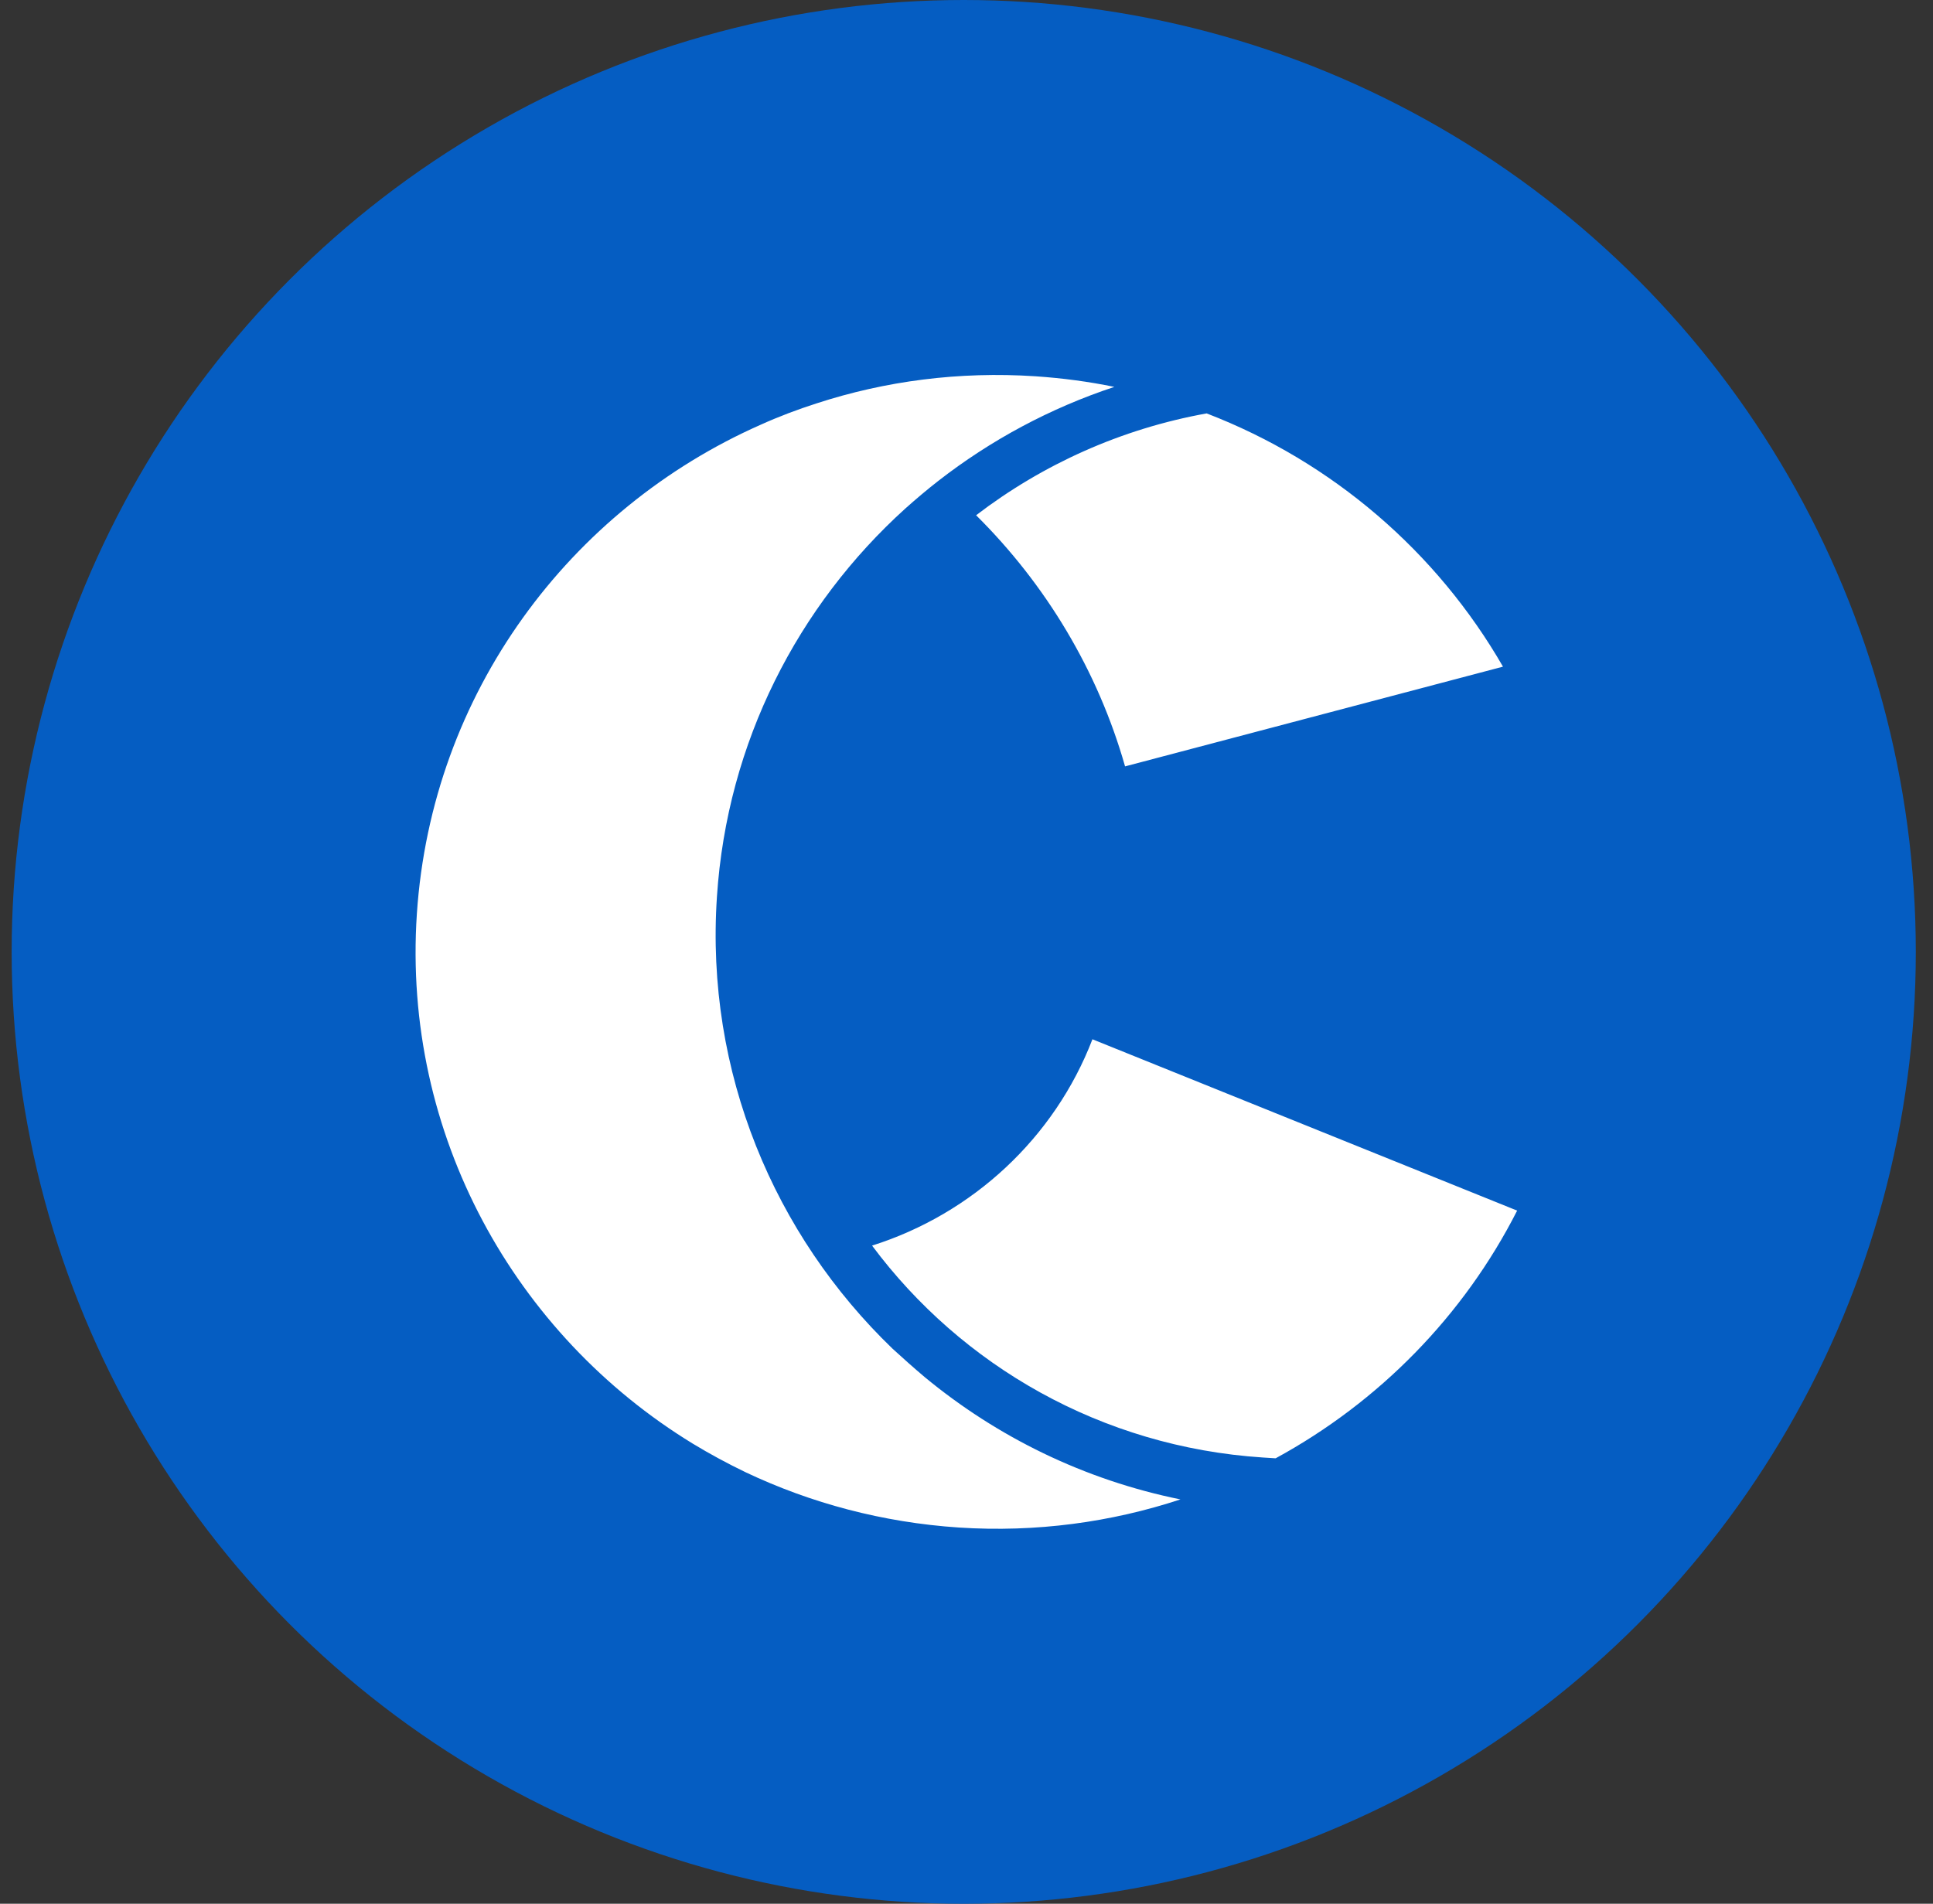
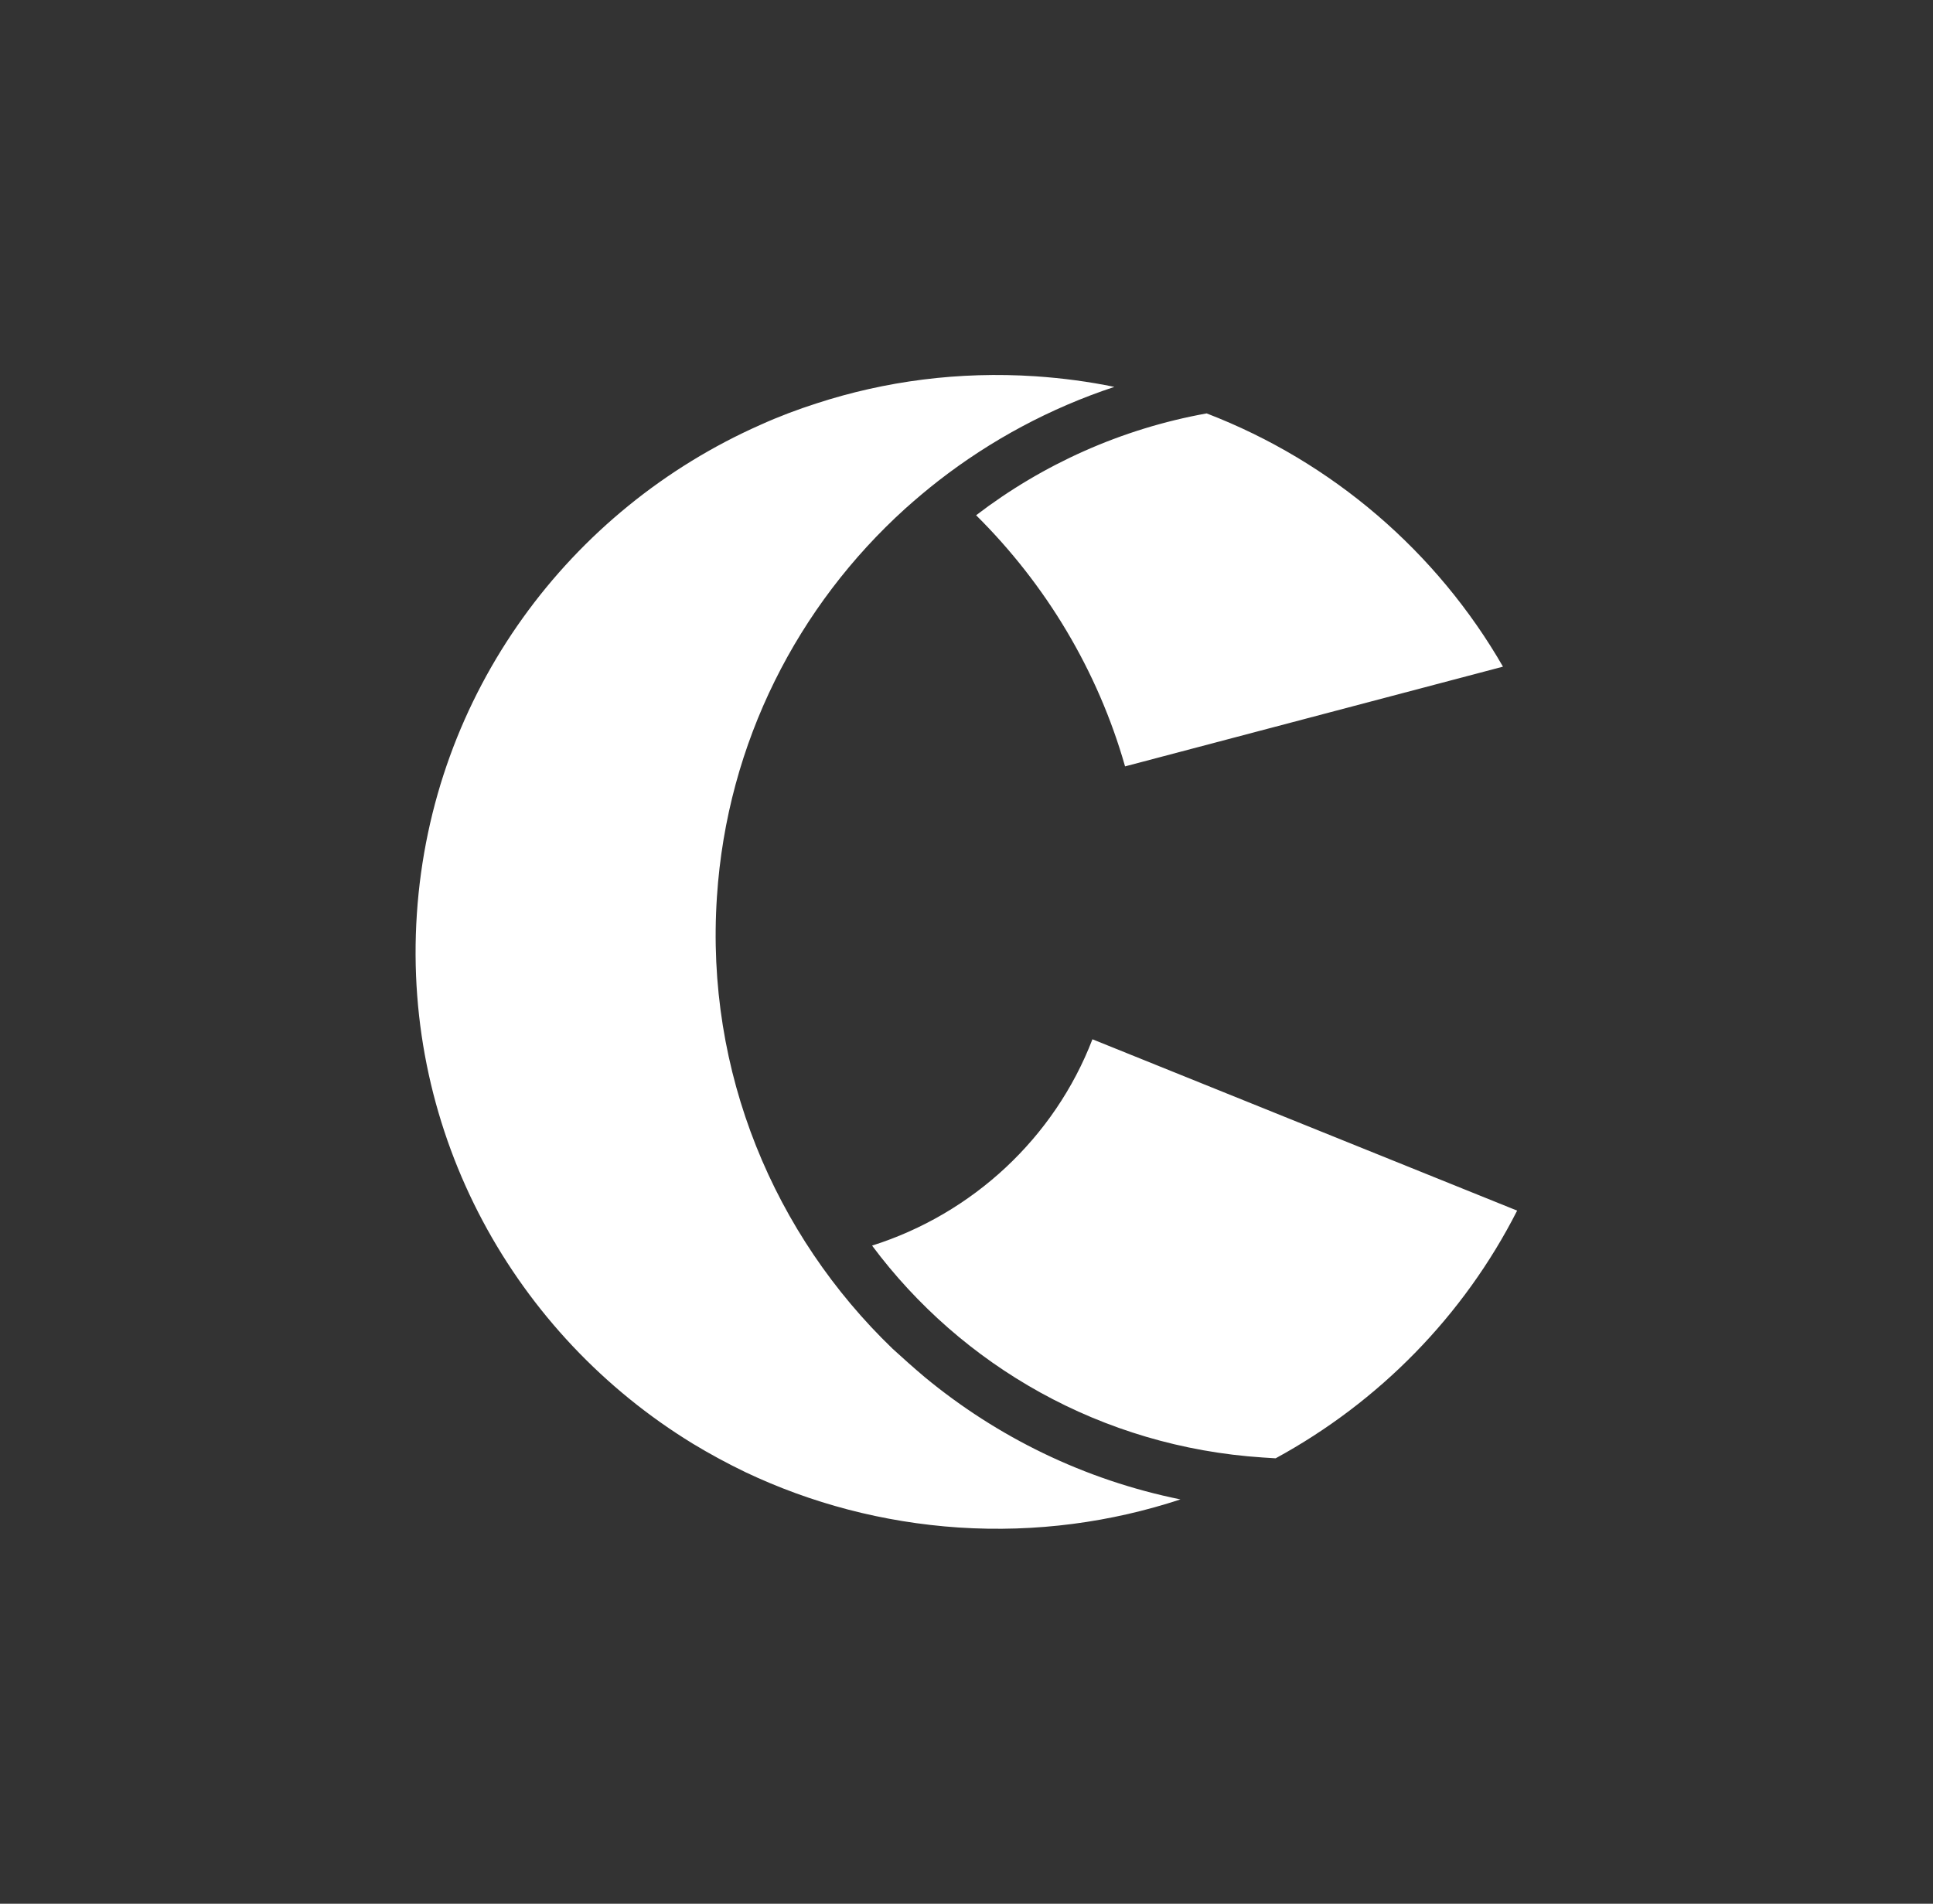
<svg xmlns="http://www.w3.org/2000/svg" width="67" height="66" viewBox="0 0 67 66" fill="none">
  <rect x="0" y="0" width="67" height="66" fill="#333333" stroke="none" />
-   <circle cx="33.404" cy="33" r="33" fill="#055DC2" />
-   <path d="M32.053 47.743C34.556 49.812 37.569 51.302 40.915 51.982C38.514 52.773 35.918 53.131 33.239 52.957C30.597 52.782 28.104 52.111 25.851 51.044C25.221 50.741 24.609 50.41 24.016 50.051C17.851 46.282 13.939 39.34 14.449 31.681C14.959 24.023 19.751 17.651 26.361 14.727C26.991 14.442 27.649 14.194 28.308 13.983C30.681 13.21 33.239 12.87 35.891 13.045C36.827 13.109 37.735 13.229 38.625 13.413C36.401 14.148 34.333 15.261 32.516 16.677C32.127 16.98 31.747 17.302 31.376 17.633C27.668 20.989 25.202 25.724 24.85 31.084C24.442 37.179 26.843 42.816 30.94 46.76C31.302 47.091 31.673 47.422 32.053 47.743ZM38.996 26.569L52.095 23.112C49.814 19.15 46.199 16.015 41.824 14.332C38.866 14.865 36.141 16.097 33.833 17.863C36.252 20.262 38.051 23.25 38.996 26.569ZM52.586 41.97L37.865 36.03C36.549 39.45 33.712 42.08 30.227 43.183C33.323 47.339 38.171 50.162 43.77 50.529C43.919 50.539 44.067 50.548 44.215 50.557C47.794 48.608 50.732 45.62 52.586 41.97Z" fill="white" />
+   <path d="M32.053 47.743C34.556 49.812 37.569 51.302 40.915 51.982C38.514 52.773 35.918 53.131 33.239 52.957C30.597 52.782 28.104 52.111 25.851 51.044C25.221 50.741 24.609 50.41 24.016 50.051C17.851 46.282 13.939 39.34 14.449 31.681C14.959 24.023 19.751 17.651 26.361 14.727C26.991 14.442 27.649 14.194 28.308 13.983C30.681 13.21 33.239 12.87 35.891 13.045C36.827 13.109 37.735 13.229 38.625 13.413C36.401 14.148 34.333 15.261 32.516 16.677C32.127 16.98 31.747 17.302 31.376 17.633C27.668 20.989 25.202 25.724 24.85 31.084C24.442 37.179 26.843 42.816 30.94 46.76C31.302 47.091 31.673 47.422 32.053 47.743ZM38.996 26.569L52.095 23.112C49.814 19.15 46.199 16.015 41.824 14.332C38.866 14.865 36.141 16.097 33.833 17.863C36.252 20.262 38.051 23.25 38.996 26.569ZM52.586 41.97L37.865 36.03C36.549 39.45 33.712 42.08 30.227 43.183C33.323 47.339 38.171 50.162 43.77 50.529C43.919 50.539 44.067 50.548 44.215 50.557C47.794 48.608 50.732 45.62 52.586 41.97" fill="white" />
</svg>